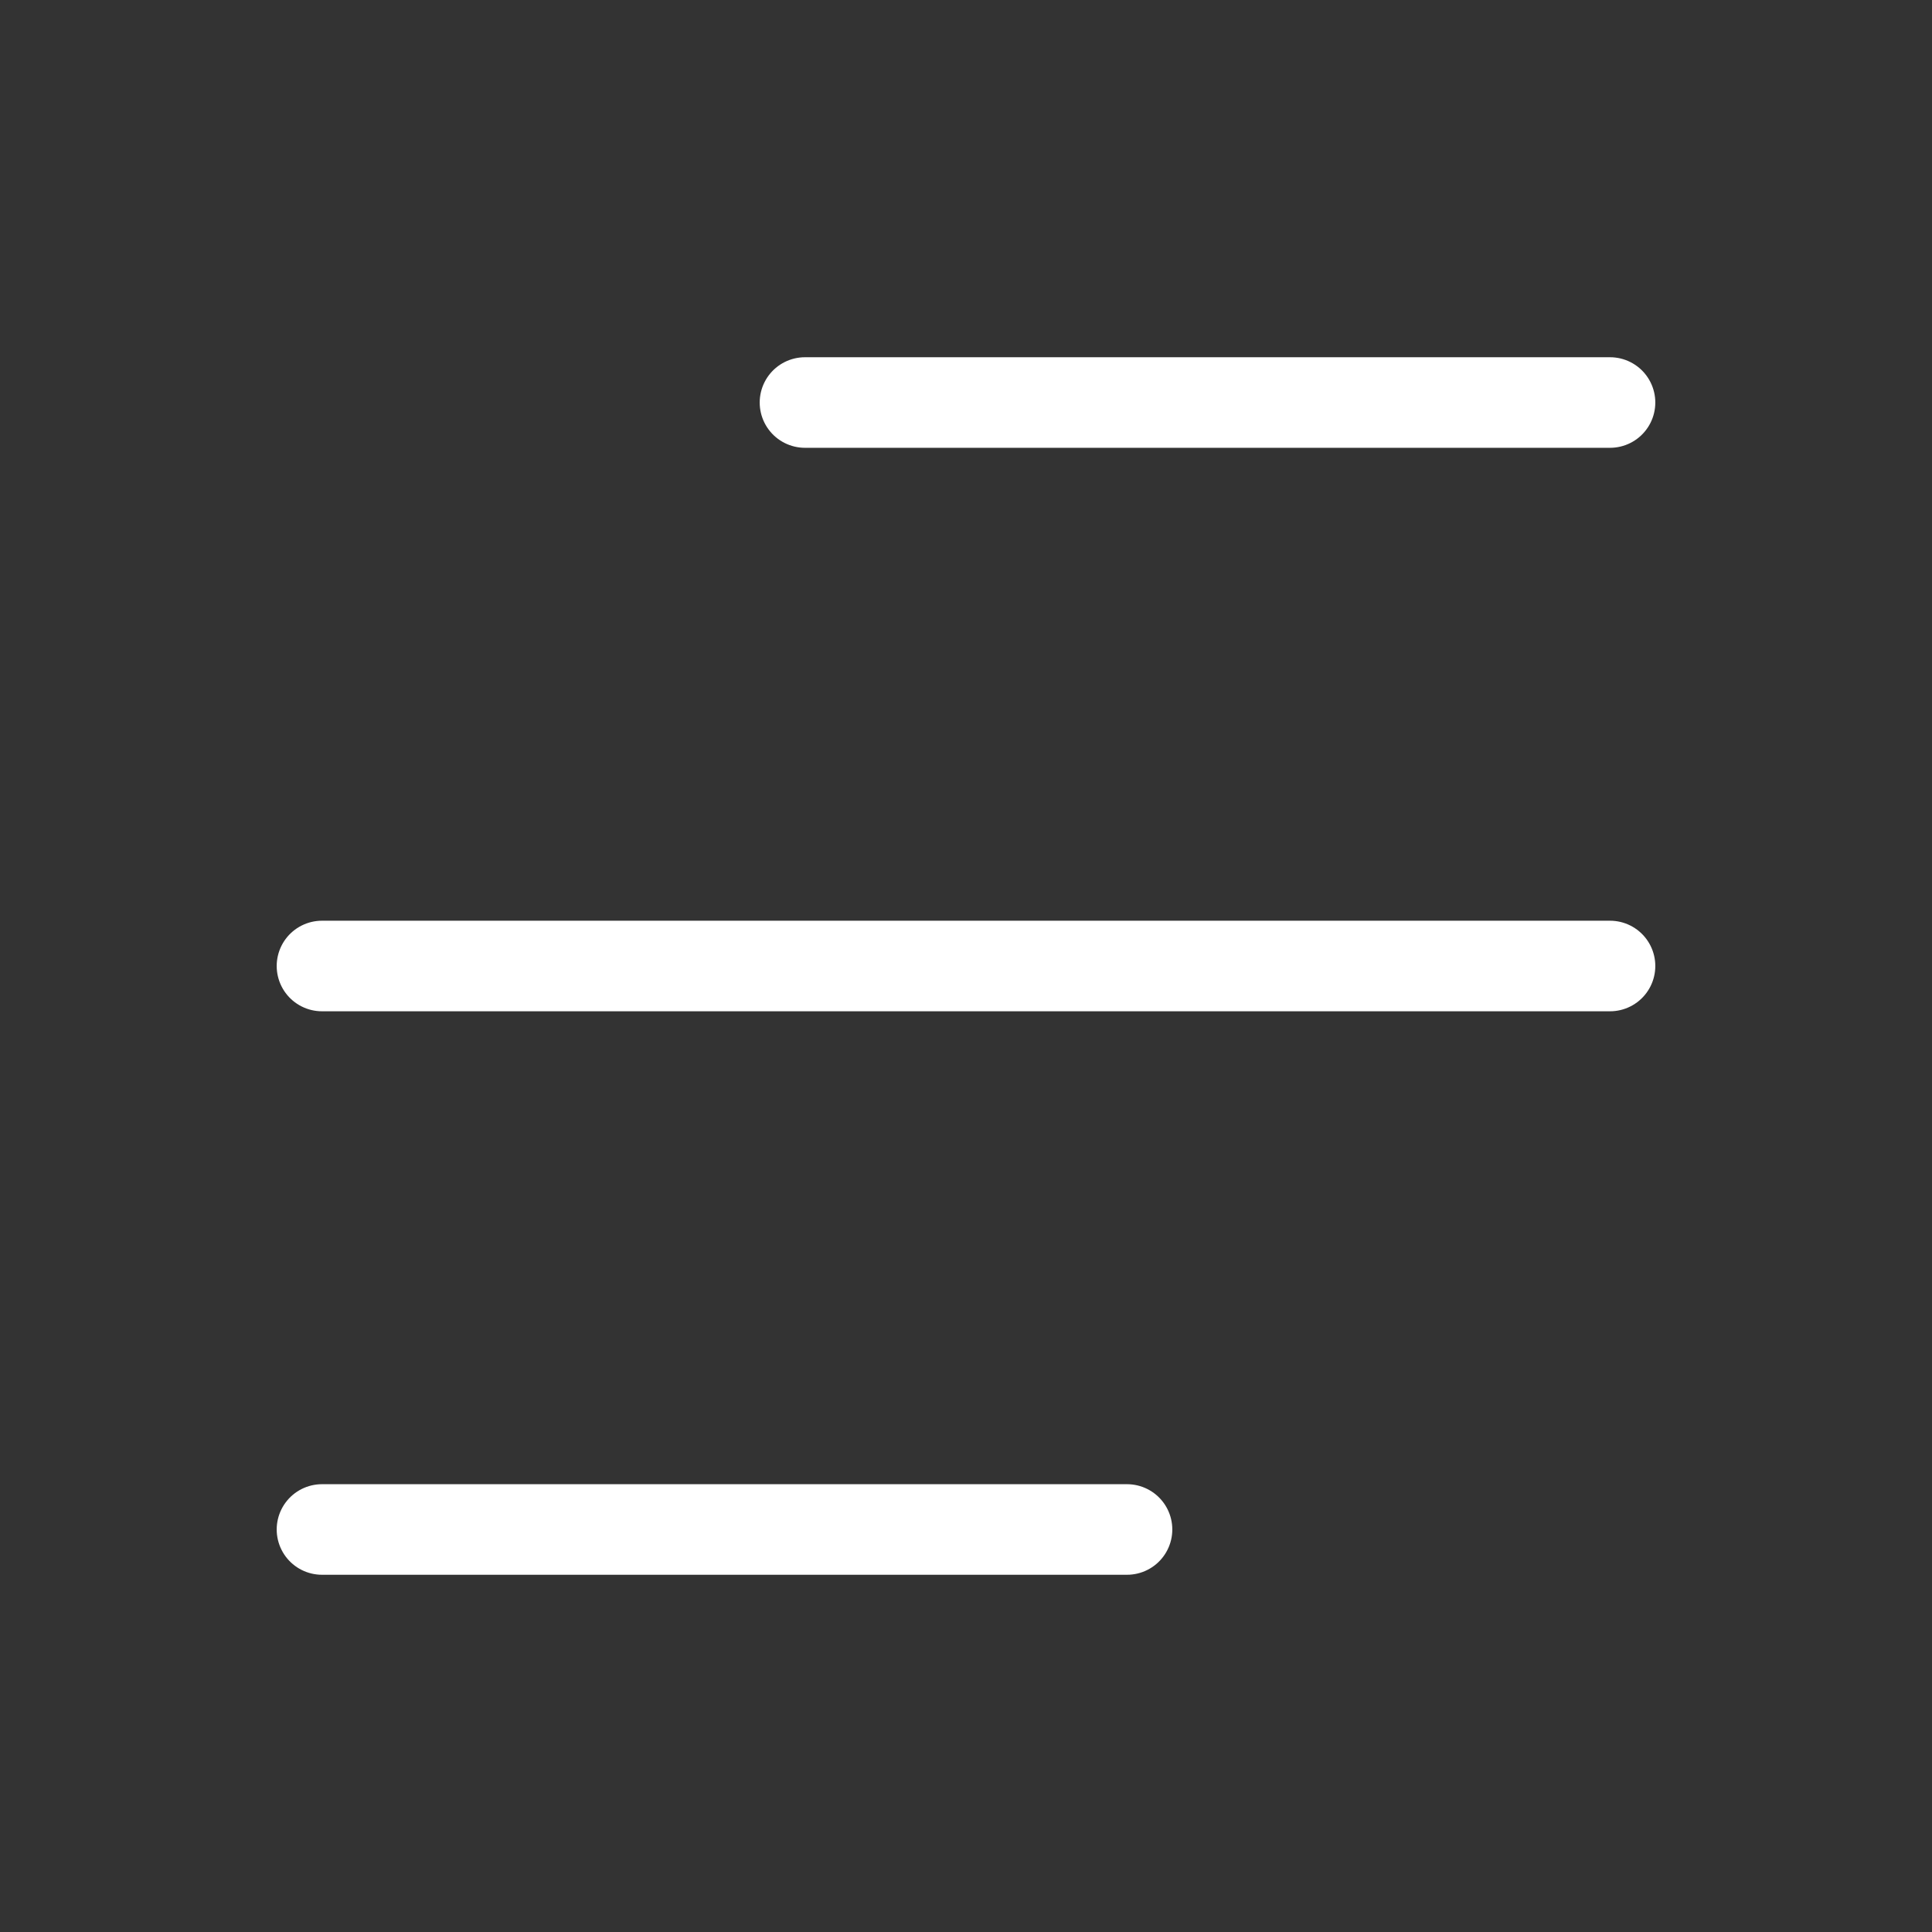
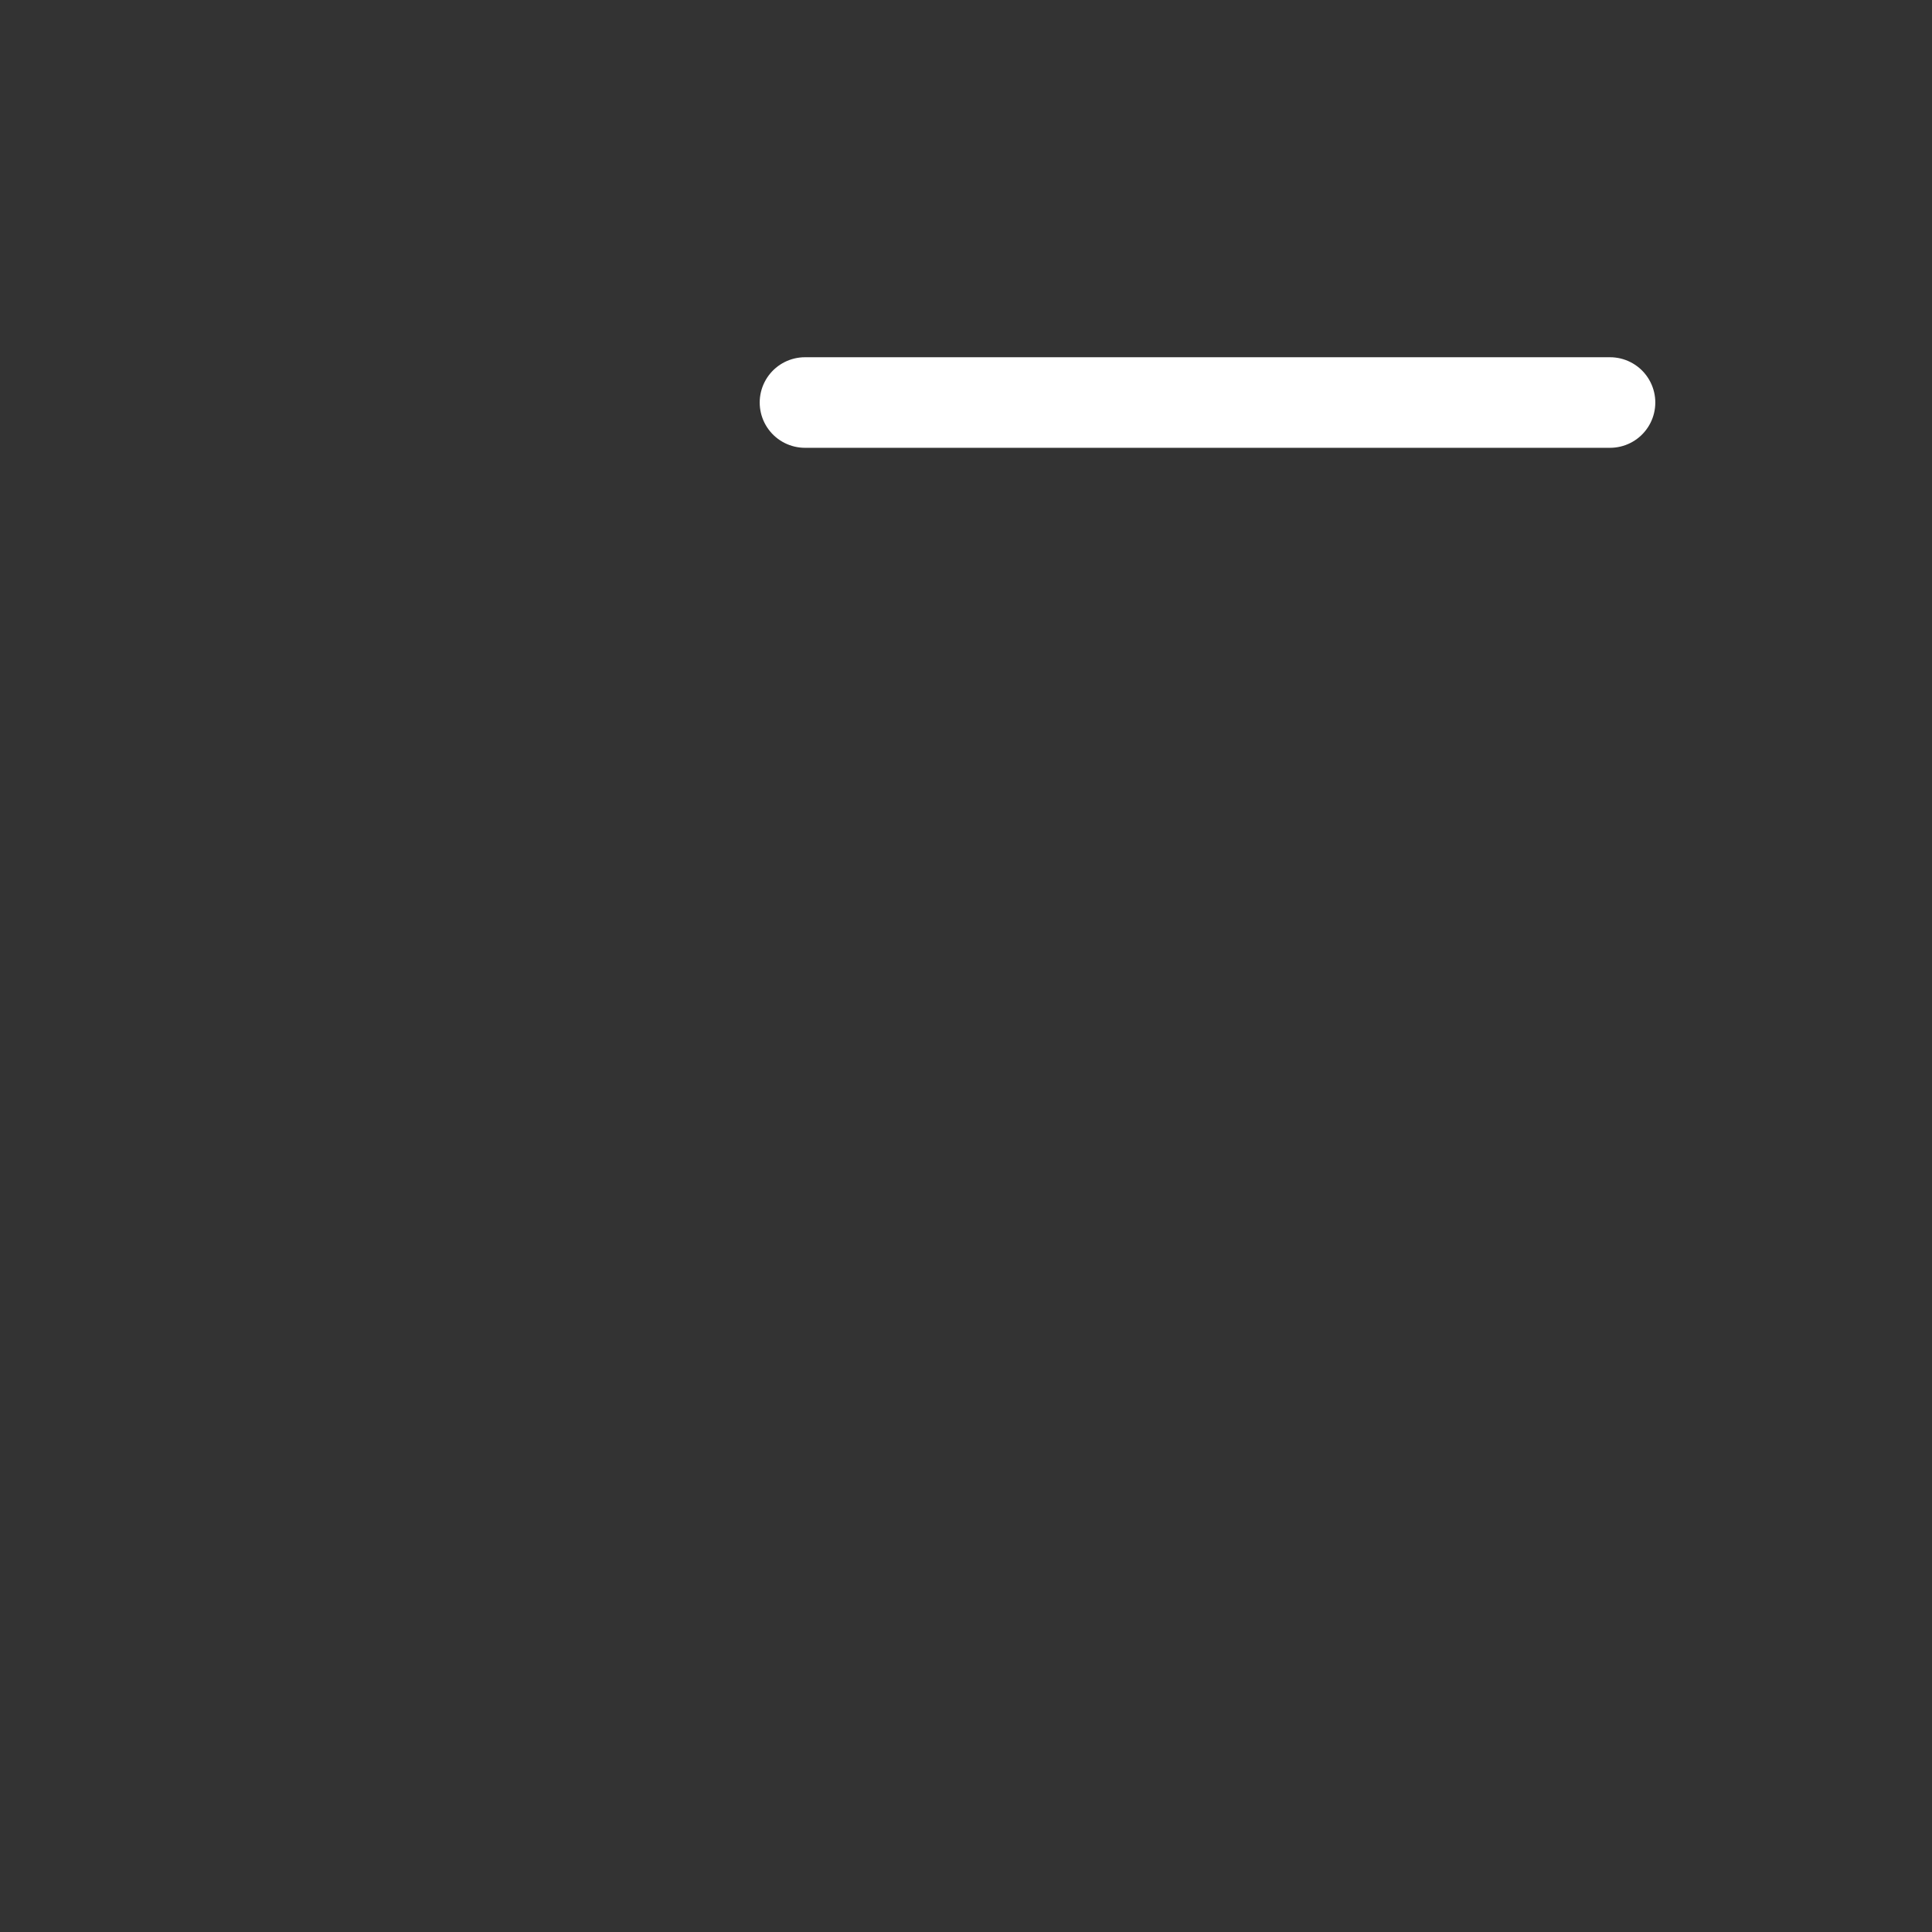
<svg xmlns="http://www.w3.org/2000/svg" width="32" height="32" viewBox="0 0 32 32" fill="none">
  <rect x="0" y="0" width="32" height="32" fill="#333333" stroke="none" />
  <path d="M13.333 6.667H26.667" stroke="white" stroke-width="1.5" stroke-linecap="round" stroke-linejoin="round" />
-   <path d="M5.333 16H26.667" stroke="white" stroke-width="1.5" stroke-linecap="round" stroke-linejoin="round" />
-   <path d="M5.333 25.333H18.667" stroke="white" stroke-width="1.5" stroke-linecap="round" stroke-linejoin="round" />
</svg>